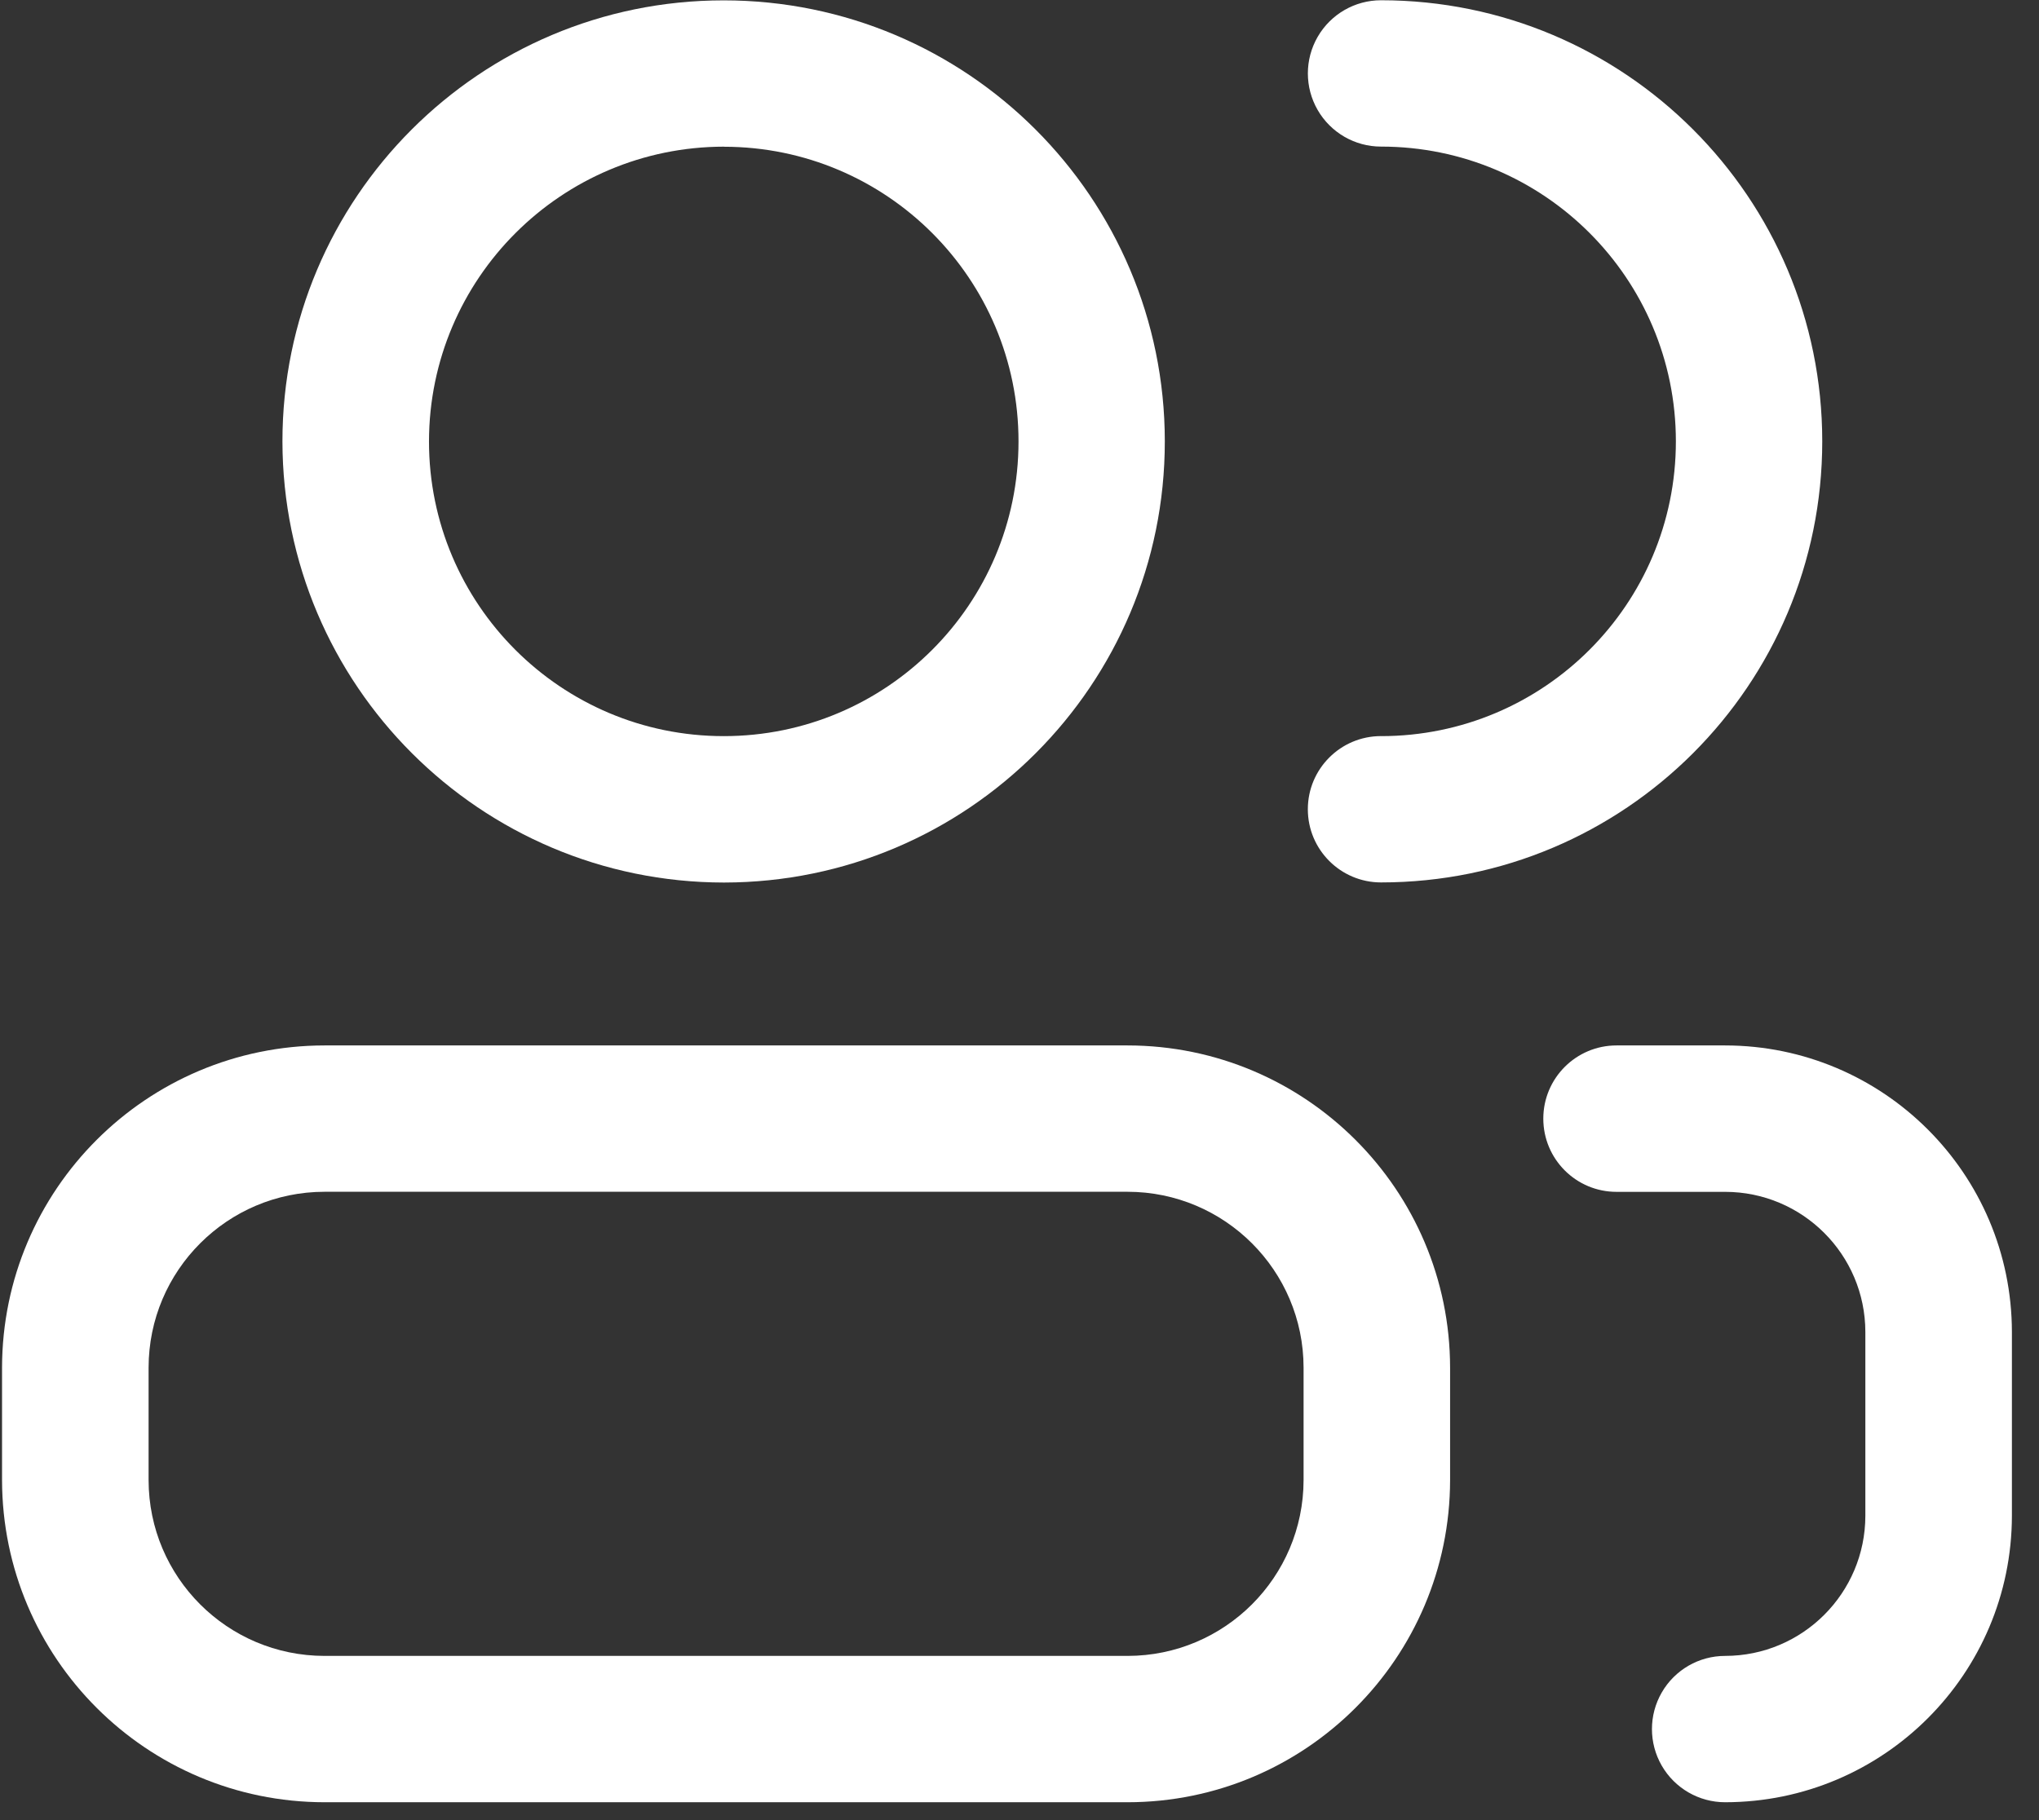
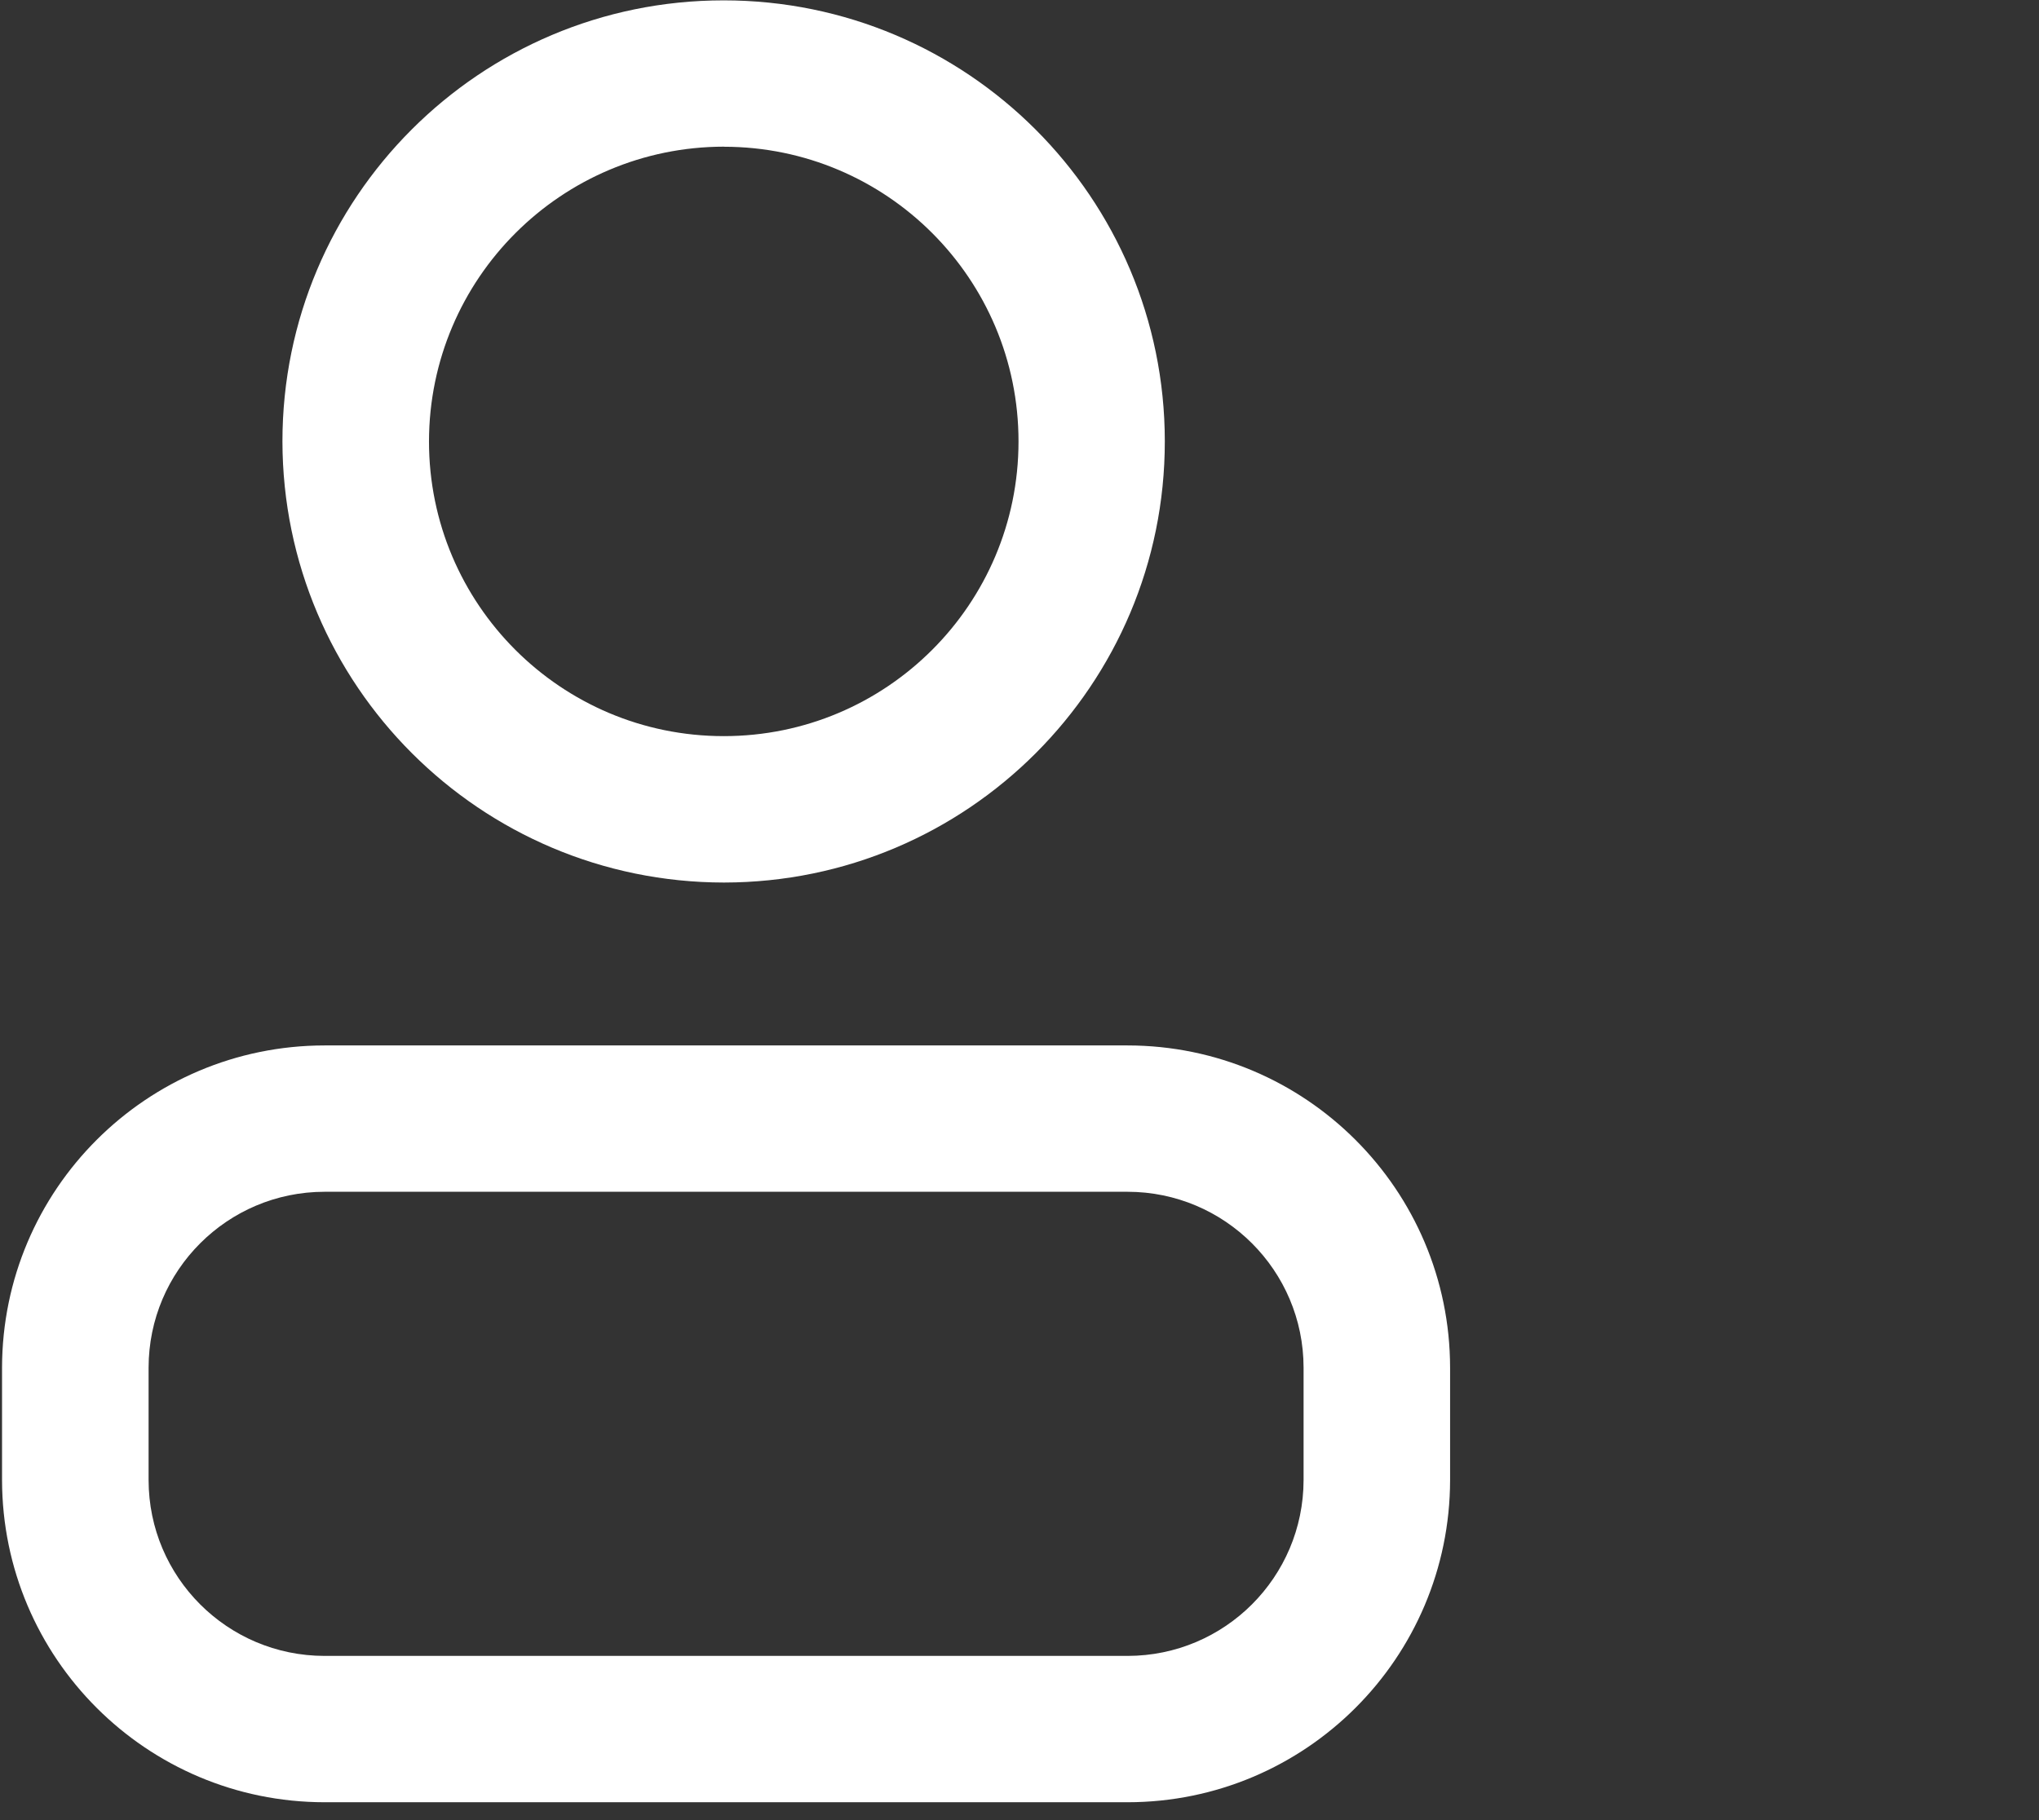
<svg xmlns="http://www.w3.org/2000/svg" width="56px" height="50px" viewBox="0 0 56 50" version="1.1">
  <rect x="0" y="0" width="56" height="50" fill="#333333" stroke="none" />
  <title>我们</title>
  <desc>Created with Sketch.</desc>
  <g id="页面1" stroke="none" stroke-width="1" fill="none" fill-rule="evenodd">
    <g id="GETSSL--合作伙伴（绿色中文）" transform="translate(-420, -2835)" fill="#FFFFFF" fill-rule="nonzero">
      <g id="11-项内容" transform="translate(0, 1181)">
        <g id="我们" transform="translate(420, 1654)">
          <path d="M30.969,28.719 L8.913,28.719 C4.026,28.723 0.064,32.682 0.056,37.569 L0.056,40.659 C0.064,45.547 4.026,49.506 8.913,49.509 L30.969,49.509 C35.857,49.506 39.819,45.547 39.826,40.659 L39.826,37.569 C39.819,32.682 35.856,28.723 30.969,28.719 L30.969,28.719 Z M35.802,40.659 C35.798,43.327 33.636,45.487 30.969,45.489 L8.913,45.489 C6.246,45.487 4.084,43.327 4.081,40.659 L4.081,37.569 C4.084,34.902 6.246,32.741 8.913,32.739 L30.969,32.739 C33.636,32.741 35.799,34.902 35.802,37.569 L35.802,40.659 L35.802,40.659 Z M19.884,24.244 C26.575,24.238 31.995,18.811 31.991,12.12 C31.987,5.429 26.562,0.008 19.871,0.01 C13.18,0.011 7.757,5.436 7.757,12.126 C7.767,18.818 13.192,24.239 19.884,24.244 L19.884,24.244 Z M19.884,4.031 C24.354,4.034 27.976,7.661 27.973,12.131 C27.971,16.601 24.346,20.224 19.875,20.222 C15.405,20.221 11.782,16.597 11.782,12.126 C11.788,7.655 15.413,4.033 19.884,4.029 L19.884,4.031 Z" id="形状" />
-           <path d="M47.379,28.719 L44.396,28.719 C43.286,28.719 42.386,29.62 42.386,30.73 C42.386,31.841 43.286,32.741 44.396,32.741 L47.379,32.741 C49.505,32.742 51.228,34.464 51.231,36.59 L51.231,41.638 C51.229,43.764 49.506,45.488 47.379,45.489 C46.661,45.489 45.998,45.872 45.639,46.494 C45.28,47.116 45.28,47.882 45.639,48.504 C45.998,49.126 46.661,49.509 47.379,49.509 C51.726,49.506 55.25,45.985 55.256,41.639 L55.256,36.591 C55.25,32.244 51.726,28.723 47.379,28.719 Z M37.929,20.221 C36.819,20.221 35.919,21.121 35.919,22.231 C35.919,23.341 36.819,24.241 37.929,24.241 C44.622,24.241 50.047,18.816 50.047,12.124 C50.047,5.432 44.622,0.007 37.929,0.007 C37.211,0.007 36.548,0.39 36.189,1.012 C35.83,1.634 35.83,2.4 36.189,3.022 C36.548,3.644 37.211,4.027 37.929,4.027 C42.402,4.027 46.027,7.652 46.027,12.125 C46.027,16.597 42.401,20.222 37.929,20.222 L37.929,20.221 Z" id="形状" />
        </g>
      </g>
    </g>
  </g>
</svg>